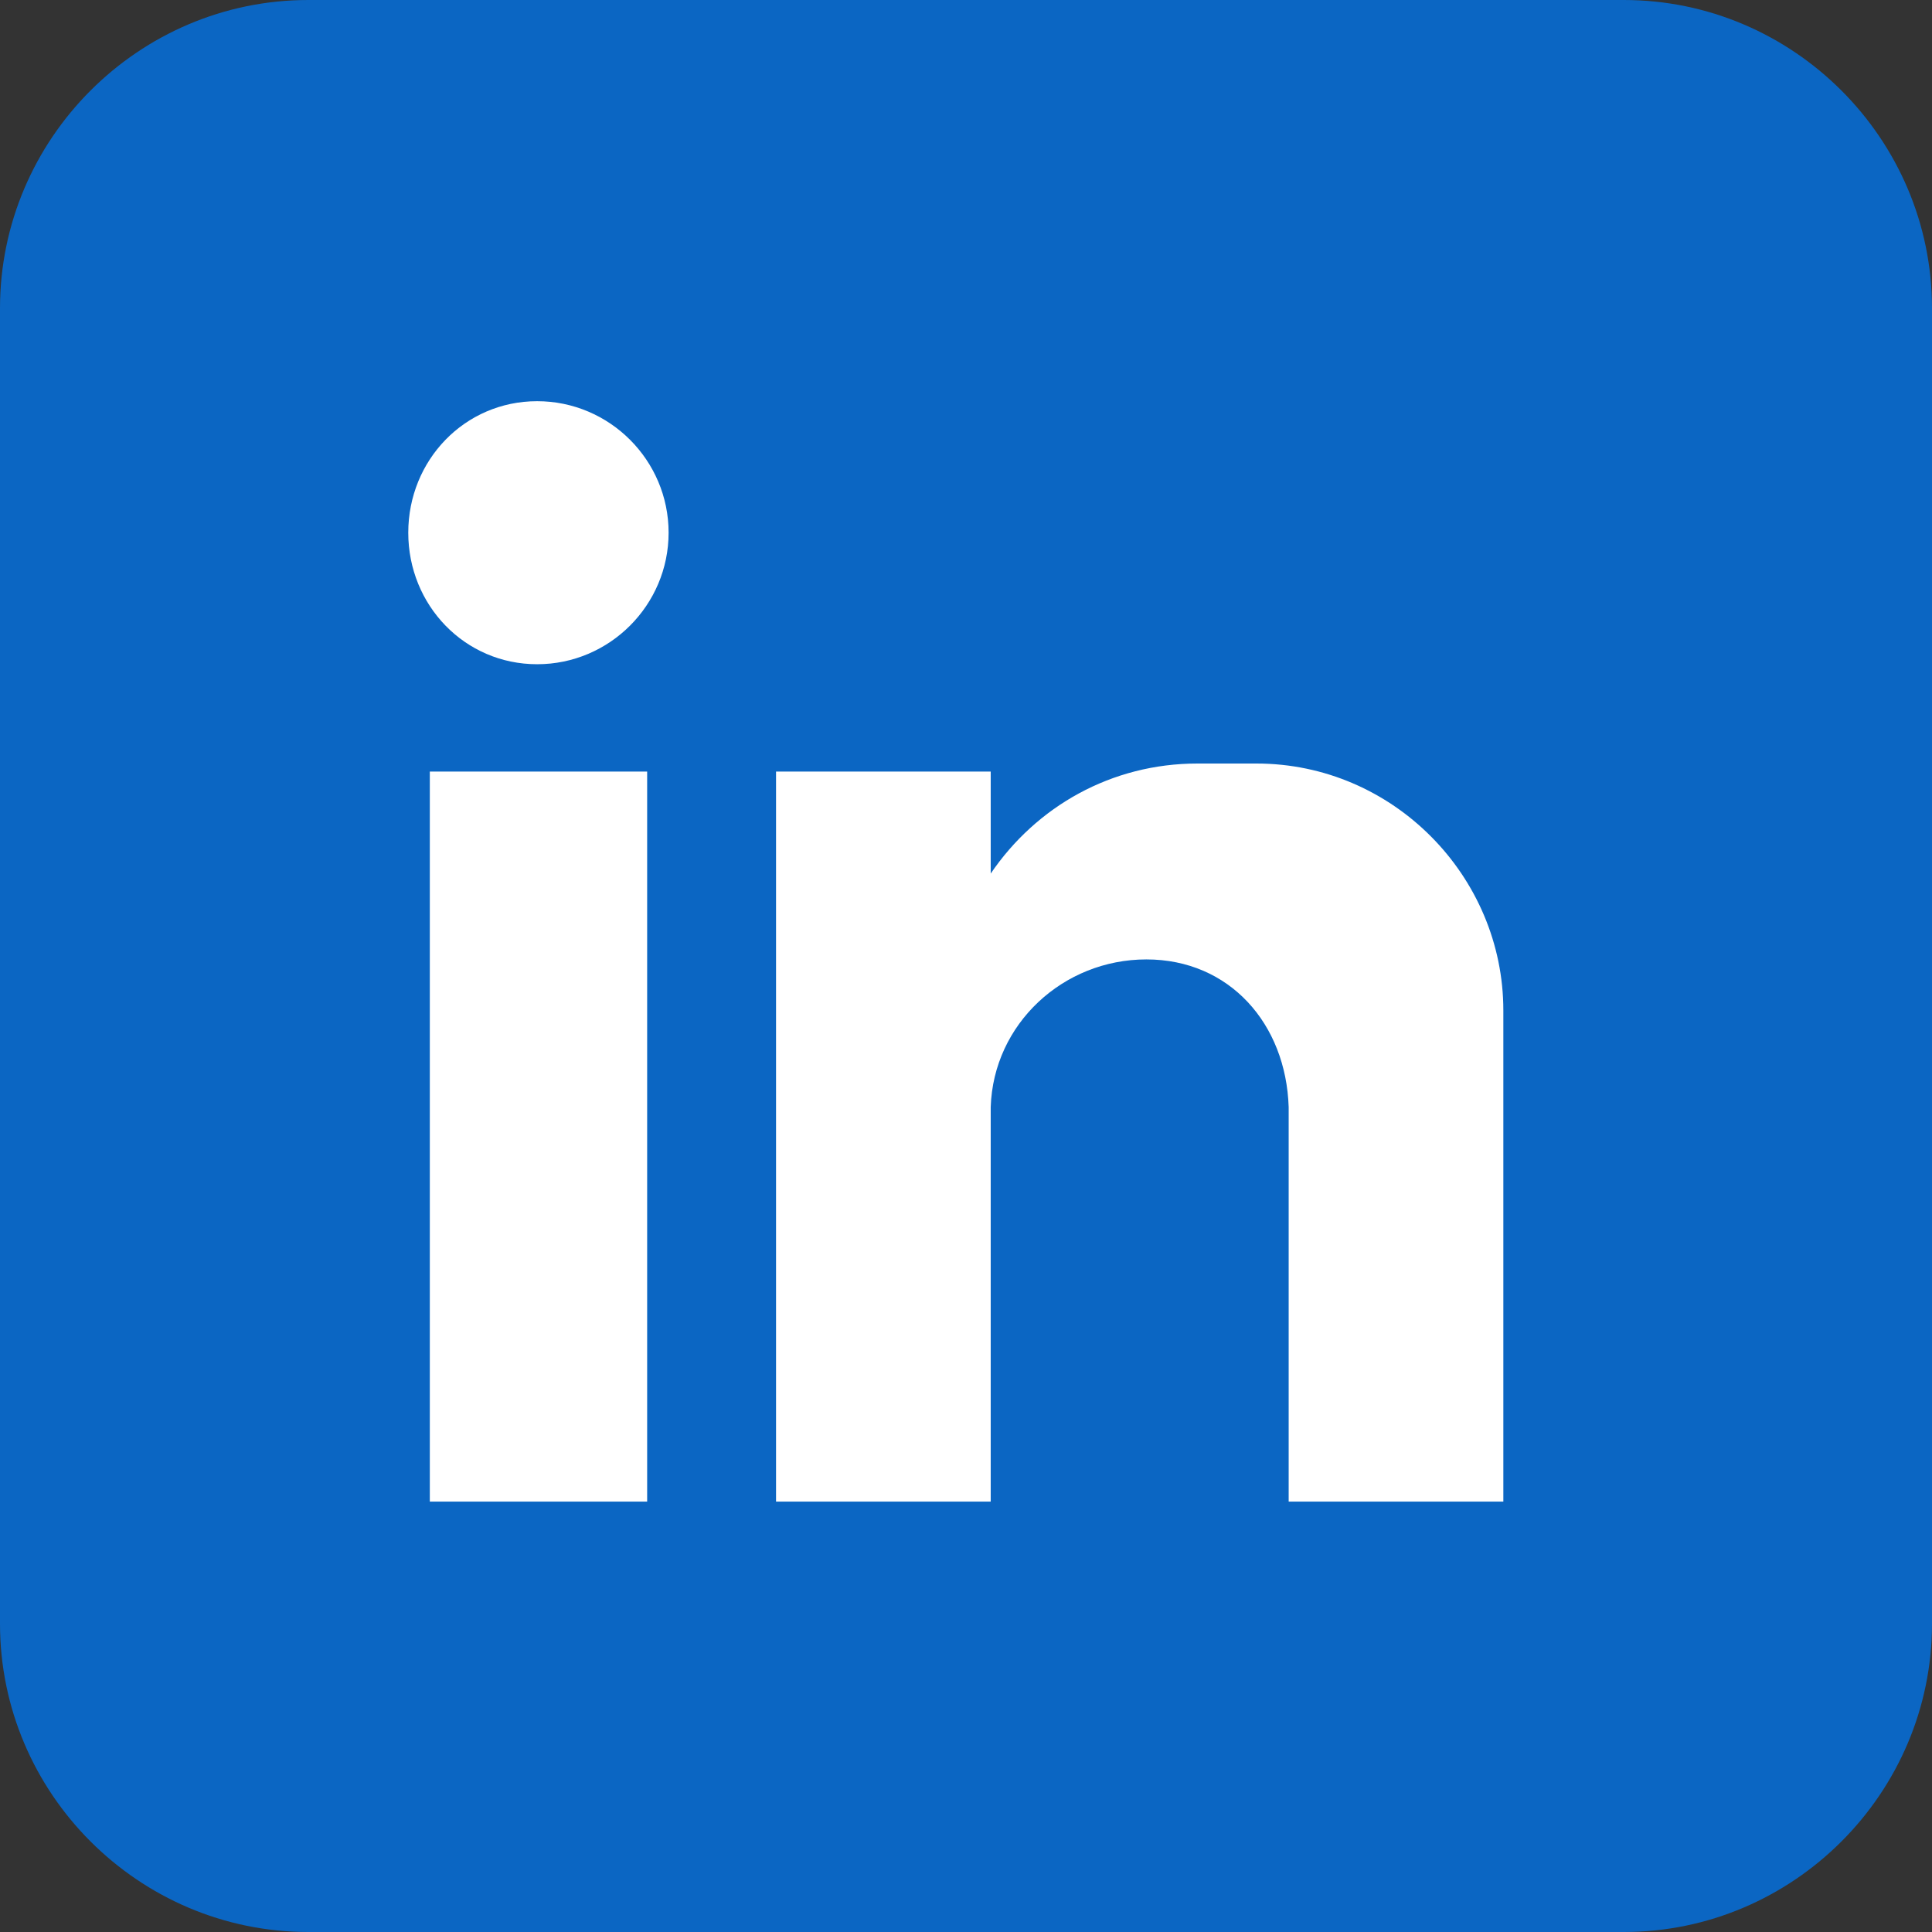
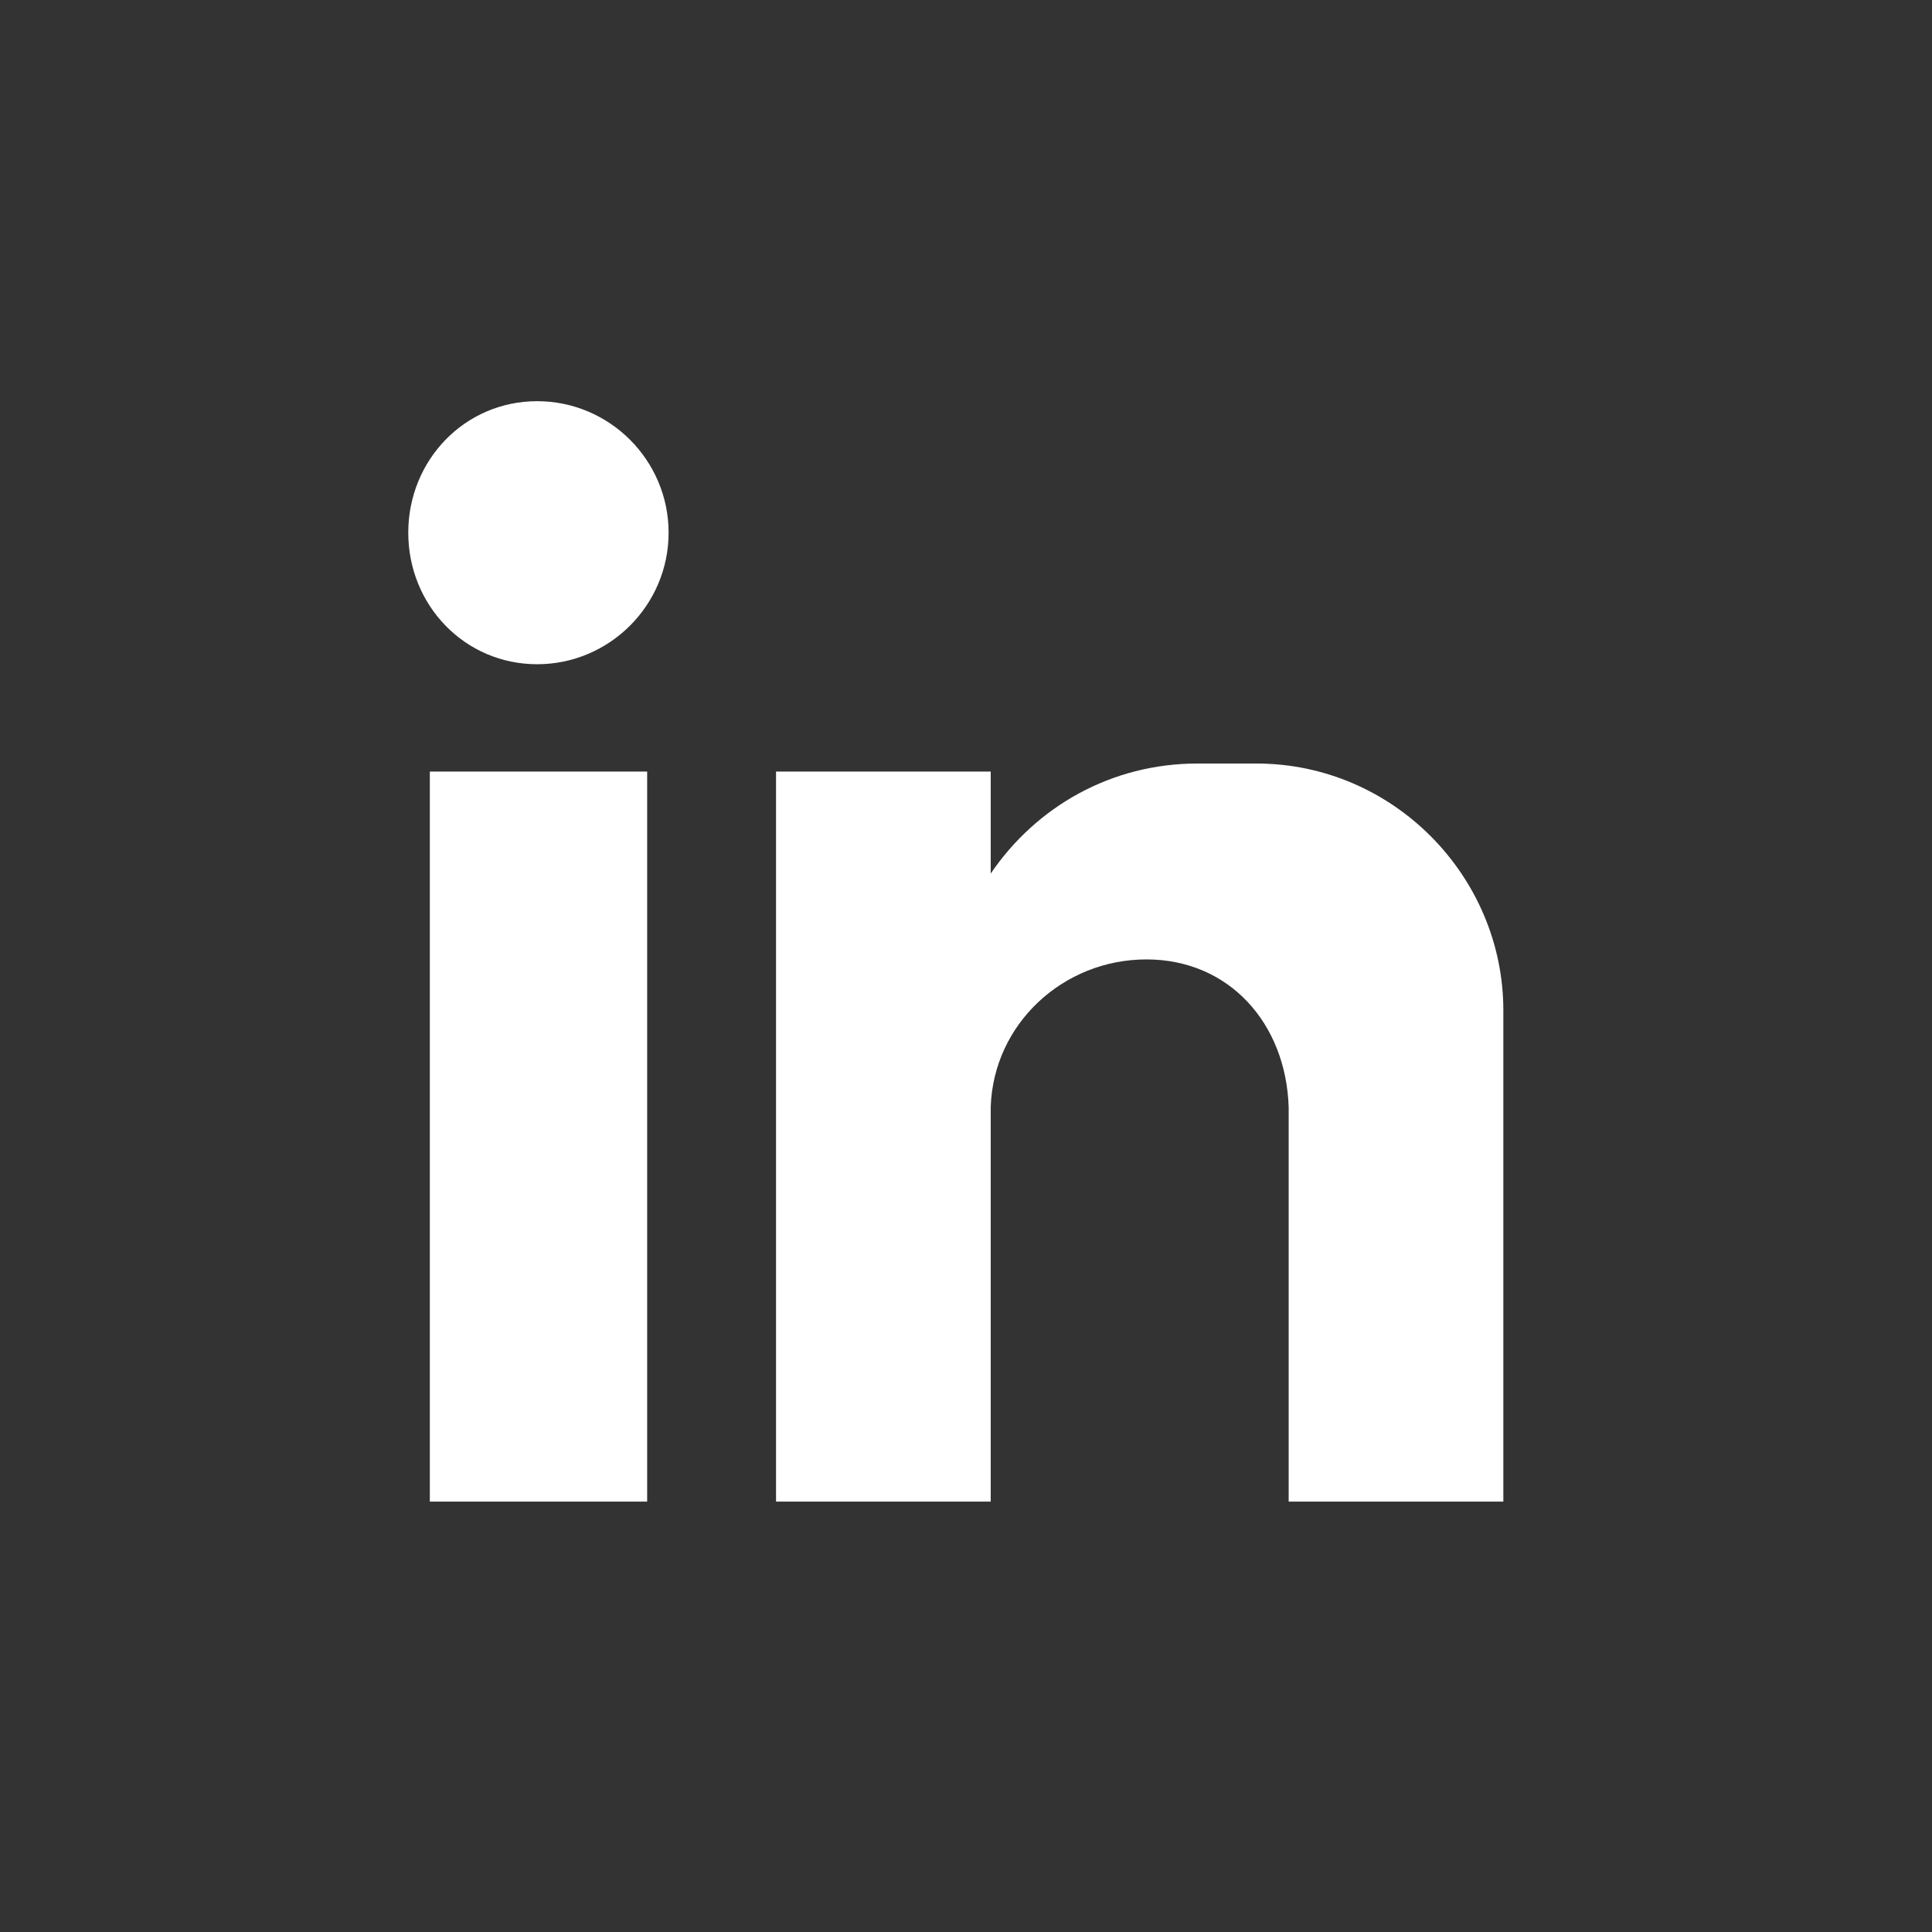
<svg xmlns="http://www.w3.org/2000/svg" xml:space="preserve" width="1875px" height="1875px" version="1.1" style="shape-rendering:geometricPrecision; text-rendering:geometricPrecision; image-rendering:optimizeQuality; fill-rule:evenodd; clip-rule:evenodd" viewBox="0 0 564.83 564.83">
  <rect x="0" y="0" width="564.83" height="564.83" fill="#333333" stroke="none" />
  <defs>
    <style type="text/css">
   
    .fil0 {fill:#0B66C3}
    .fil1 {fill:white}
   
  </style>
  </defs>
  <g id="Katman_x0020_1">
-     <path class="fil0" d="M474.72 564.83l-384.59 0c-49.58,0 -90.13,-40.54 -90.13,-90.11l0 -384.61c0,-49.56 40.55,-90.11 90.13,-90.11l384.59 0c49.55,0 90.11,40.55 90.11,90.11l0 384.61c0,49.57 -40.56,90.11 -90.11,90.11z" />
    <path class="fil1" d="M226.88 225.57l62.76 0 0 29.82c13.34,-19.62 35.31,-32.17 60.43,-32.17l17.24 0c40.01,0 72.2,32.96 72.2,72.19l0 143.59 -62.76 0 0 -115.34c-0.78,-24.33 -17.27,-43.17 -41.6,-43.17l0 0c-24.32,0 -44.73,18.84 -45.51,43.17l0 115.34 -62.76 0 0 -213.43zm-69.84 -108.28c21.16,0 38.43,17.26 38.43,38.45 0,21.18 -17.27,38.45 -38.43,38.45 -21.19,0 -37.68,-17.27 -37.68,-38.45 0,-21.19 16.49,-38.45 37.68,-38.45l0 0zm-31.38 108.28l63.54 0 0 213.43 -63.54 0 0 -213.43z" />
  </g>
</svg>